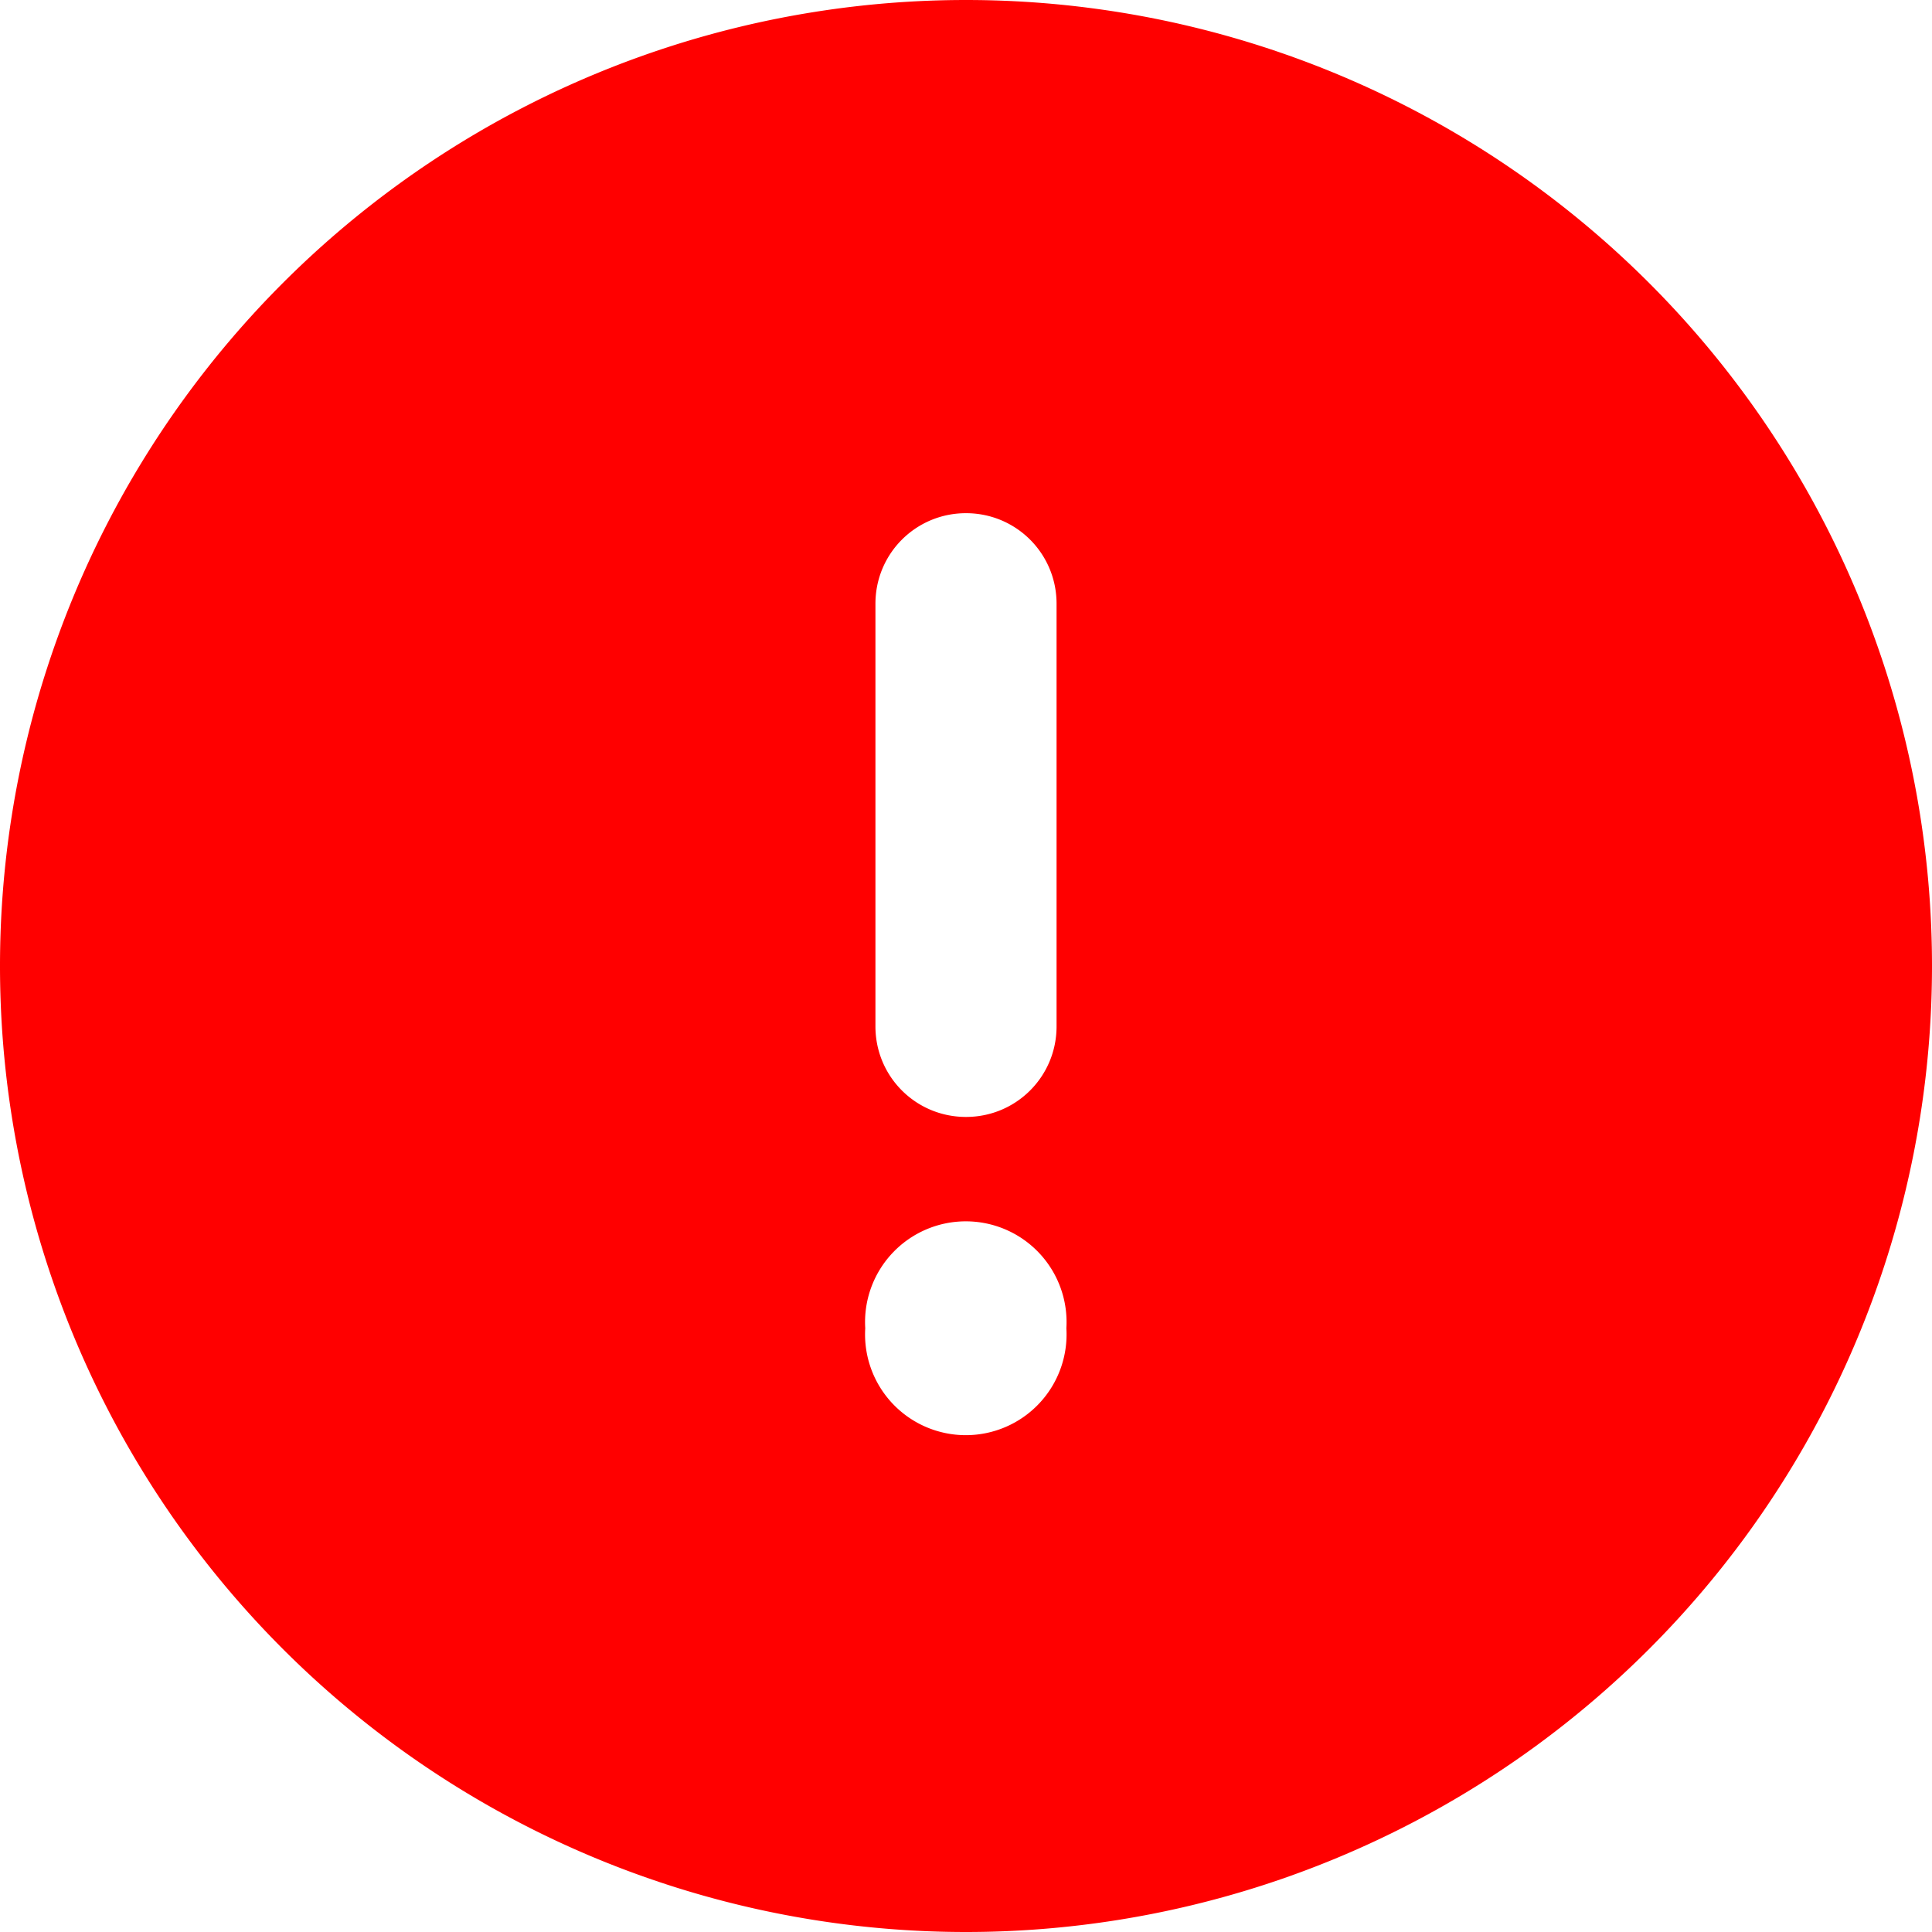
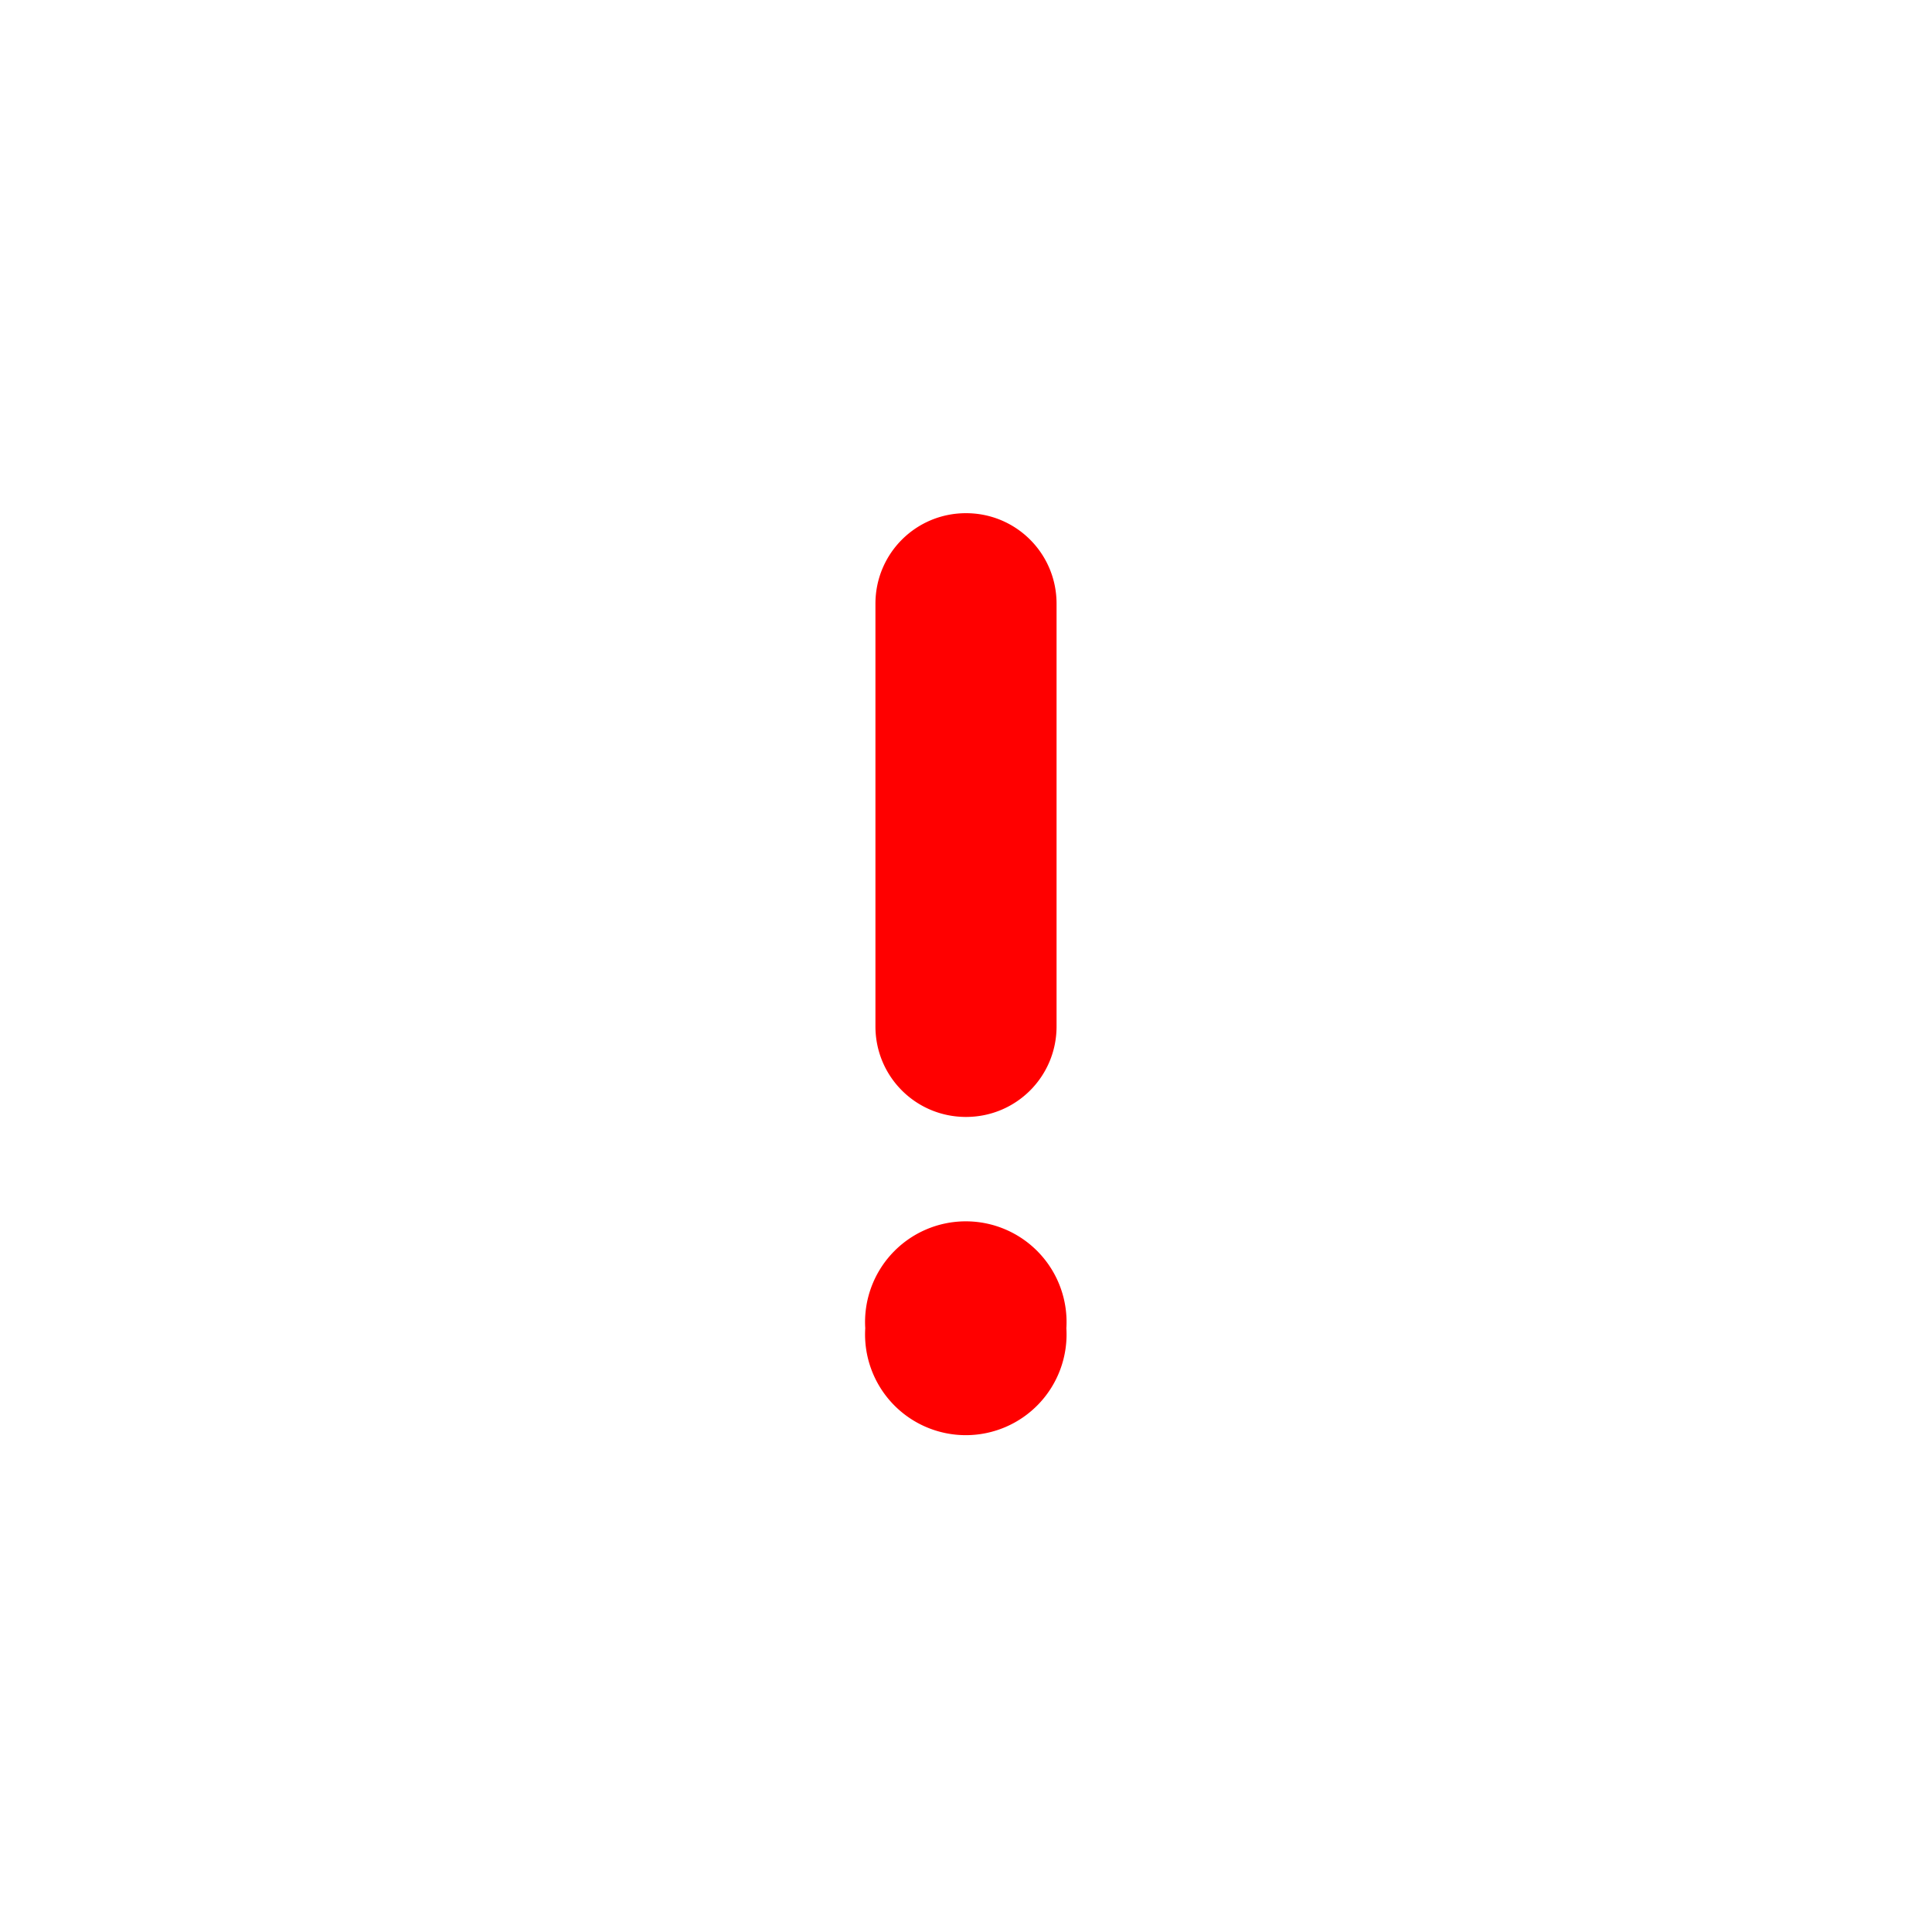
<svg xmlns="http://www.w3.org/2000/svg" viewBox="0 0 512 512">
-   <path fill="red" d="M256 512a256 256 0 1 0 0-512 256 256 0 1 0 0 512zm0-376c13.3 0 24 10.7 24 24l0 112c0 13.3-10.7 24-24 24s-24-10.7-24-24l0-112c0-13.3 10.7-24 24-24zM229.3 352a26.7 26.7 0 1 1 53.3 0 26.7 26.7 0 1 1 -53.3 0z" />
+   <path fill="red" d="M256 512zm0-376c13.3 0 24 10.7 24 24l0 112c0 13.3-10.7 24-24 24s-24-10.7-24-24l0-112c0-13.3 10.7-24 24-24zM229.3 352a26.7 26.7 0 1 1 53.3 0 26.7 26.7 0 1 1 -53.3 0z" />
</svg>